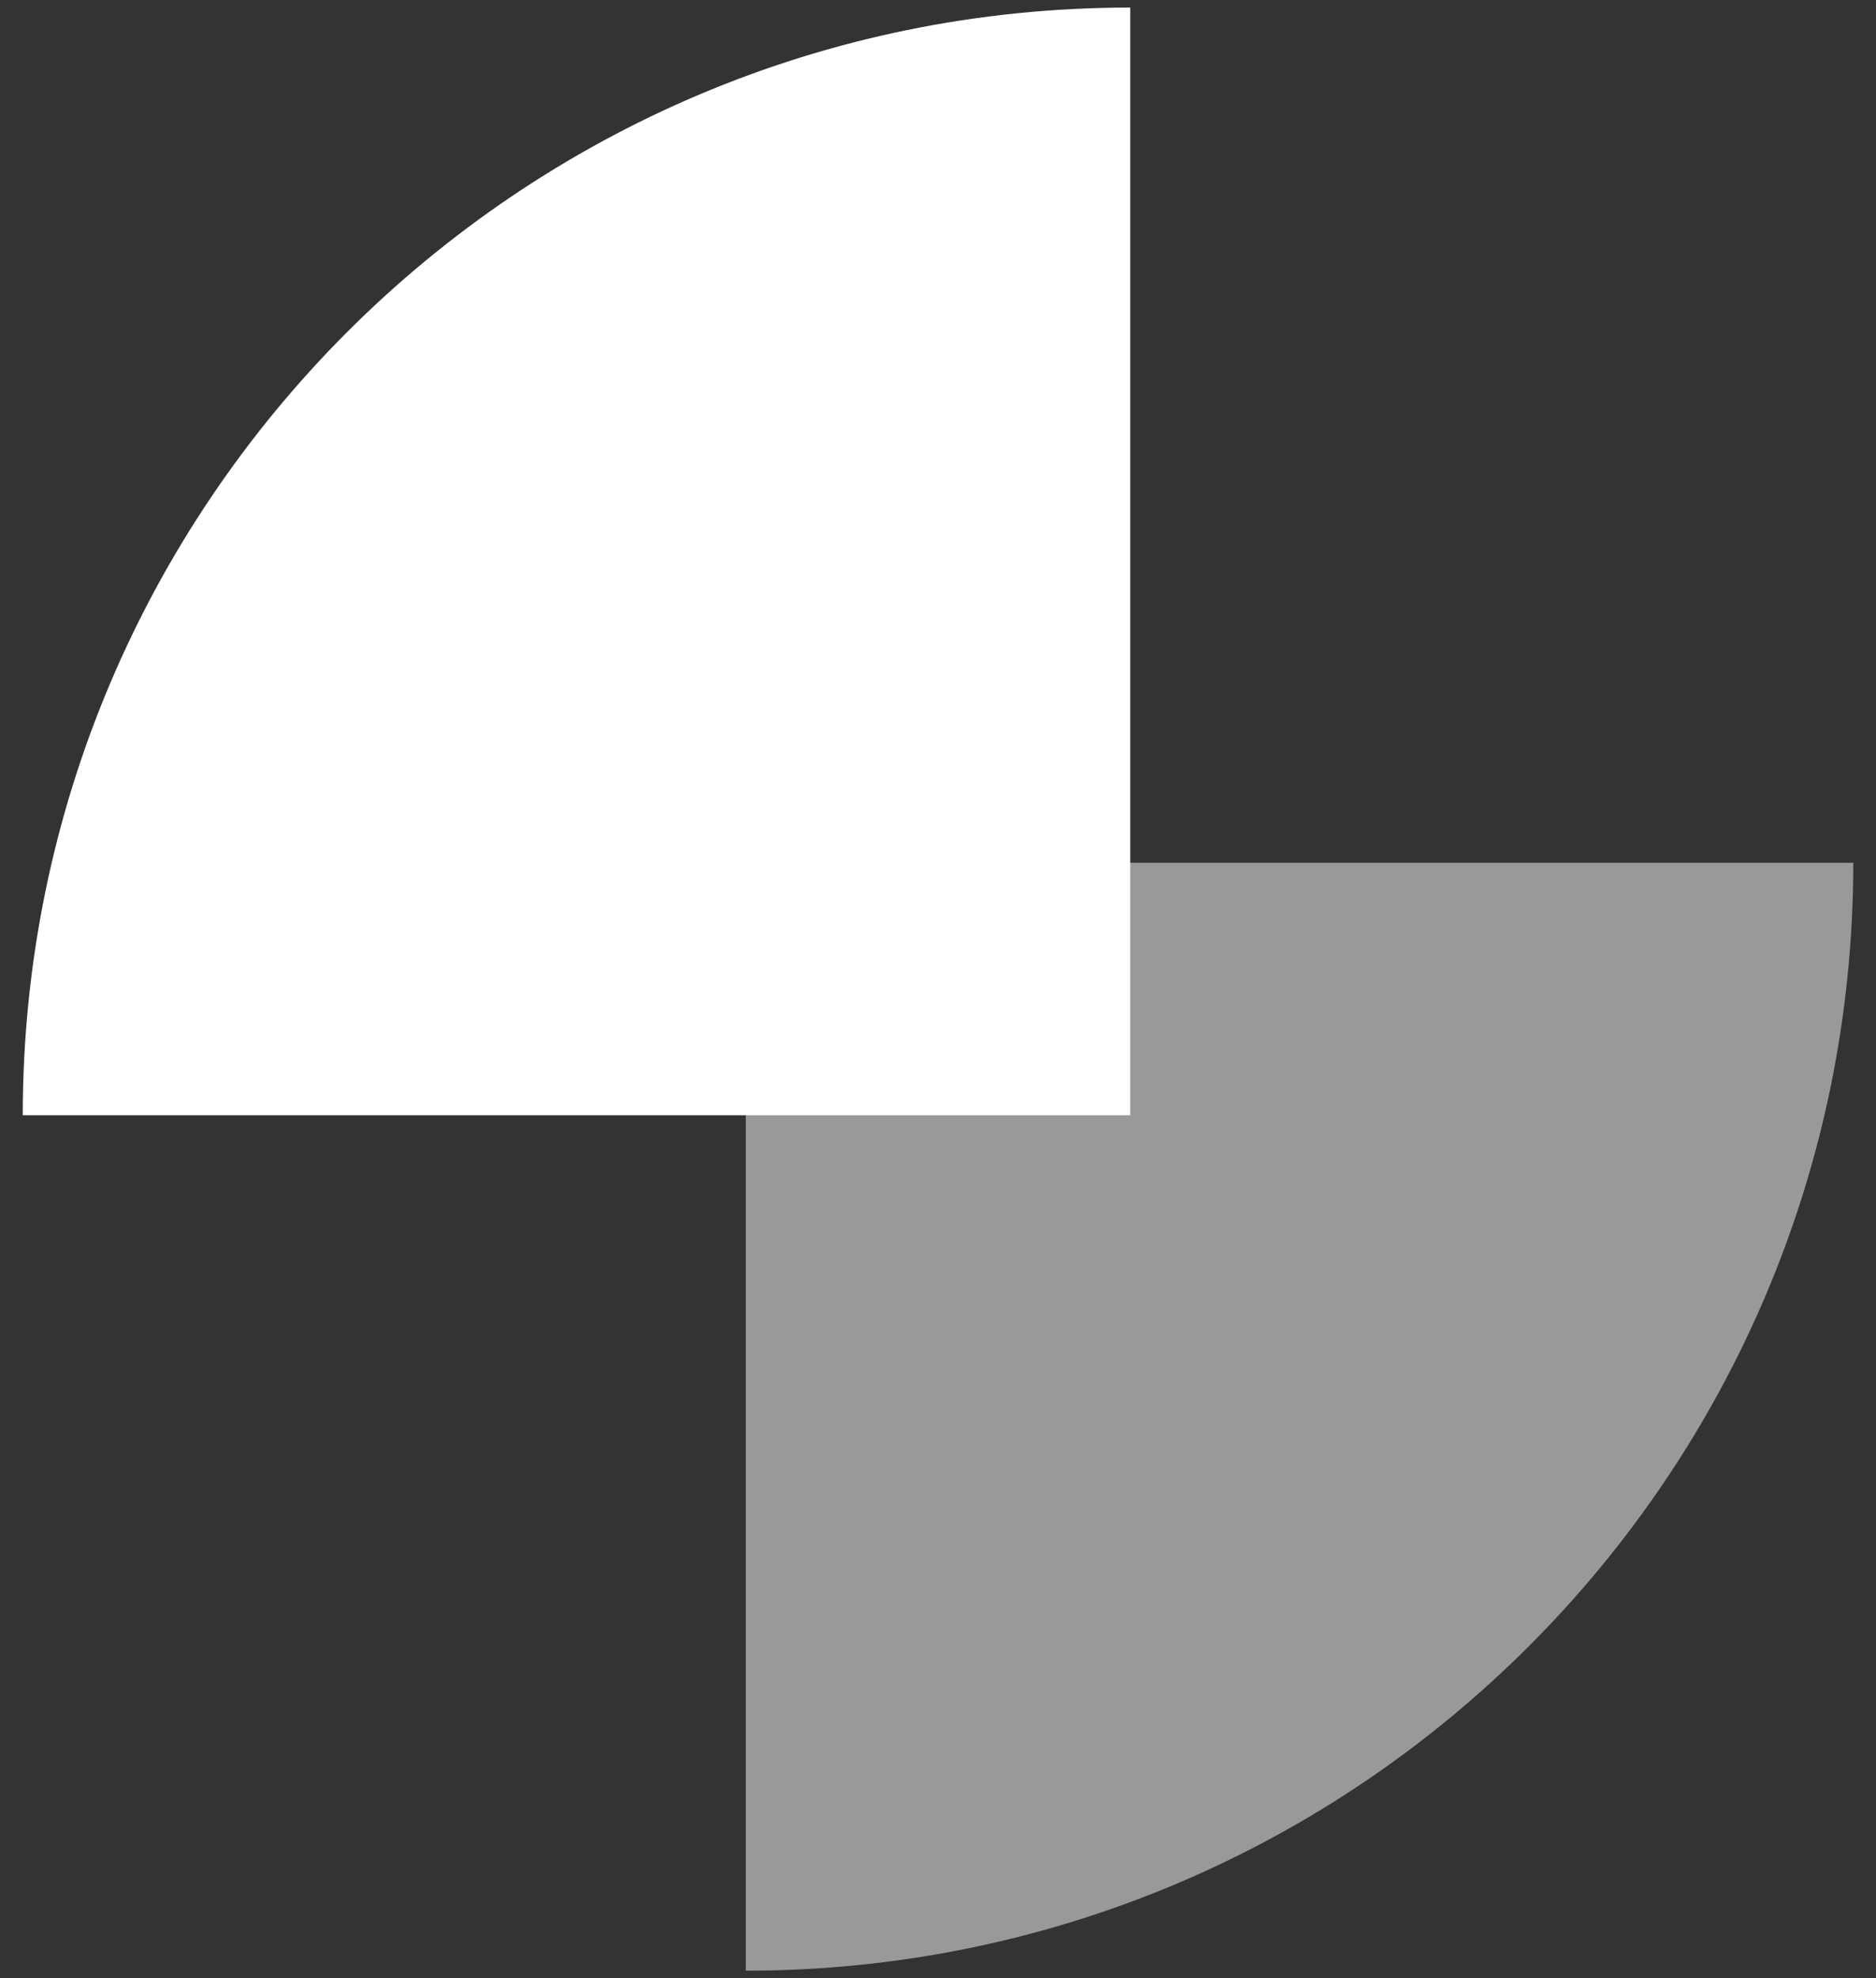
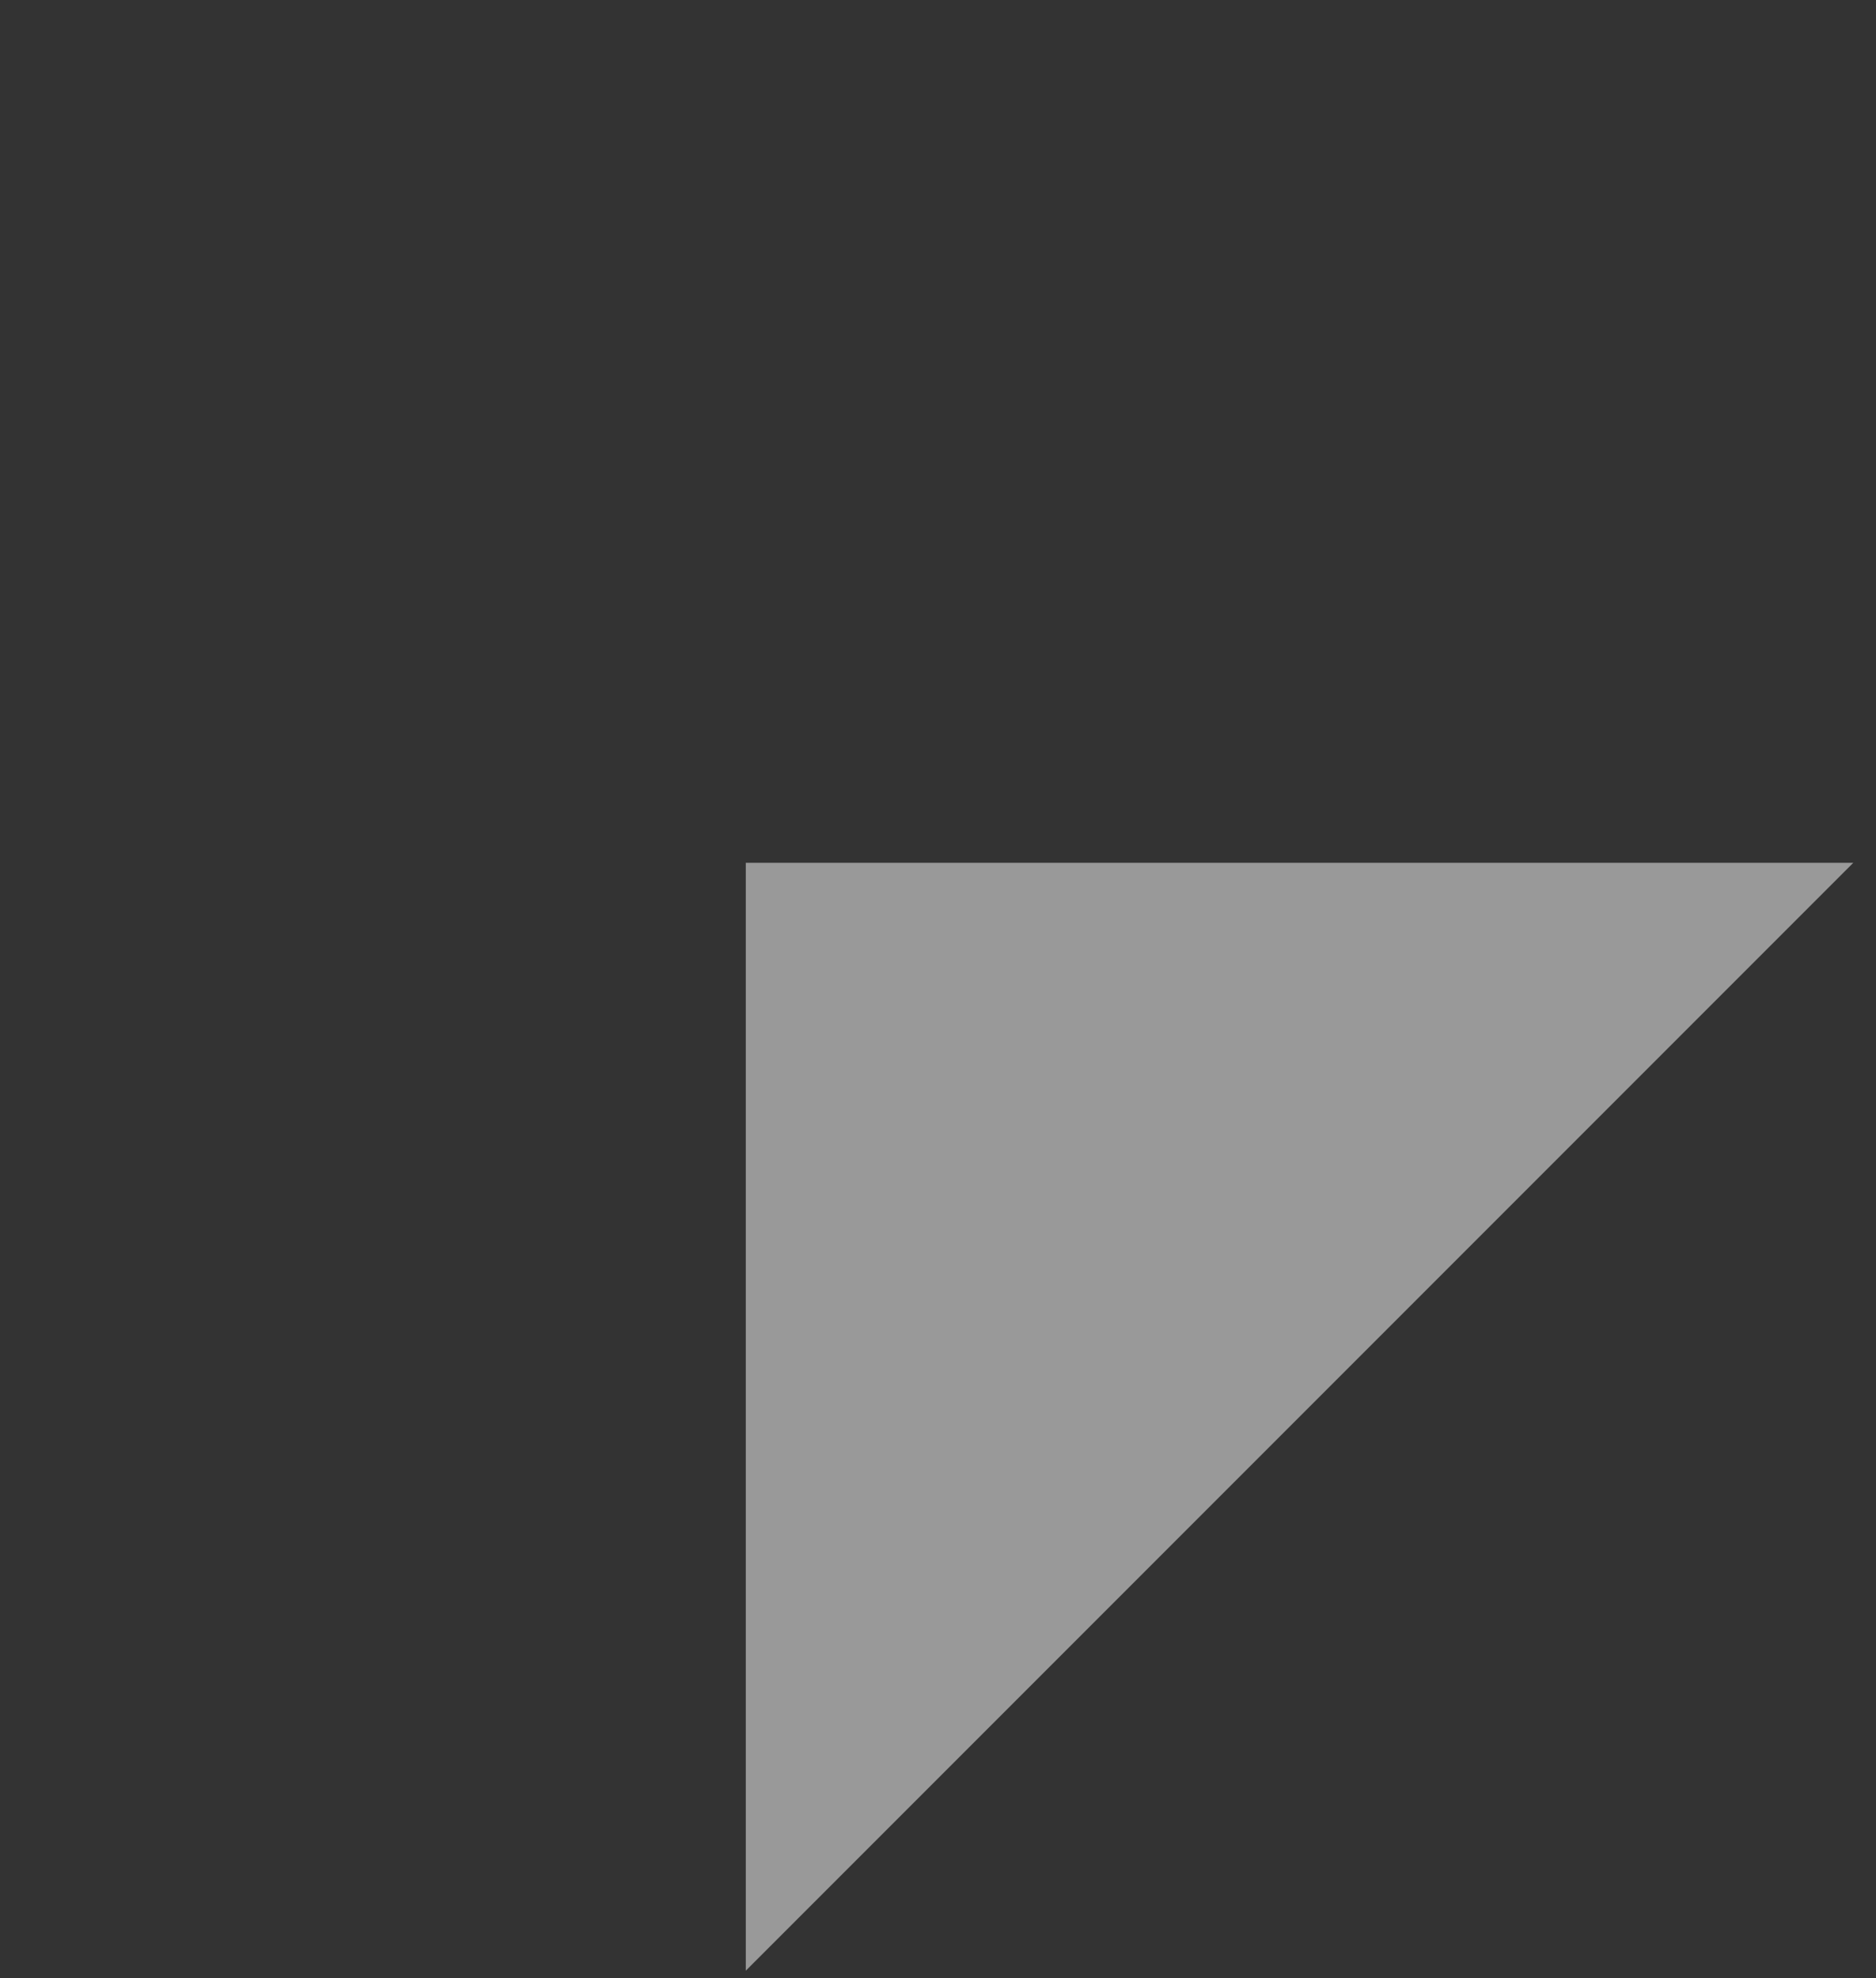
<svg xmlns="http://www.w3.org/2000/svg" width="37" height="39" viewBox="0 0 37 39" fill="none">
  <rect x="0" y="0" width="37" height="39" fill="#333333" stroke="none" />
-   <path d="M0.449 21.988H22.292V0.149C10.229 0.149 0.449 9.928 0.449 21.991V21.988Z" fill="white" />
-   <path opacity="0.5" d="M36.552 17.011H14.709V38.854C26.772 38.854 36.552 29.074 36.552 17.011Z" fill="white" />
+   <path opacity="0.5" d="M36.552 17.011H14.709V38.854Z" fill="white" />
</svg>